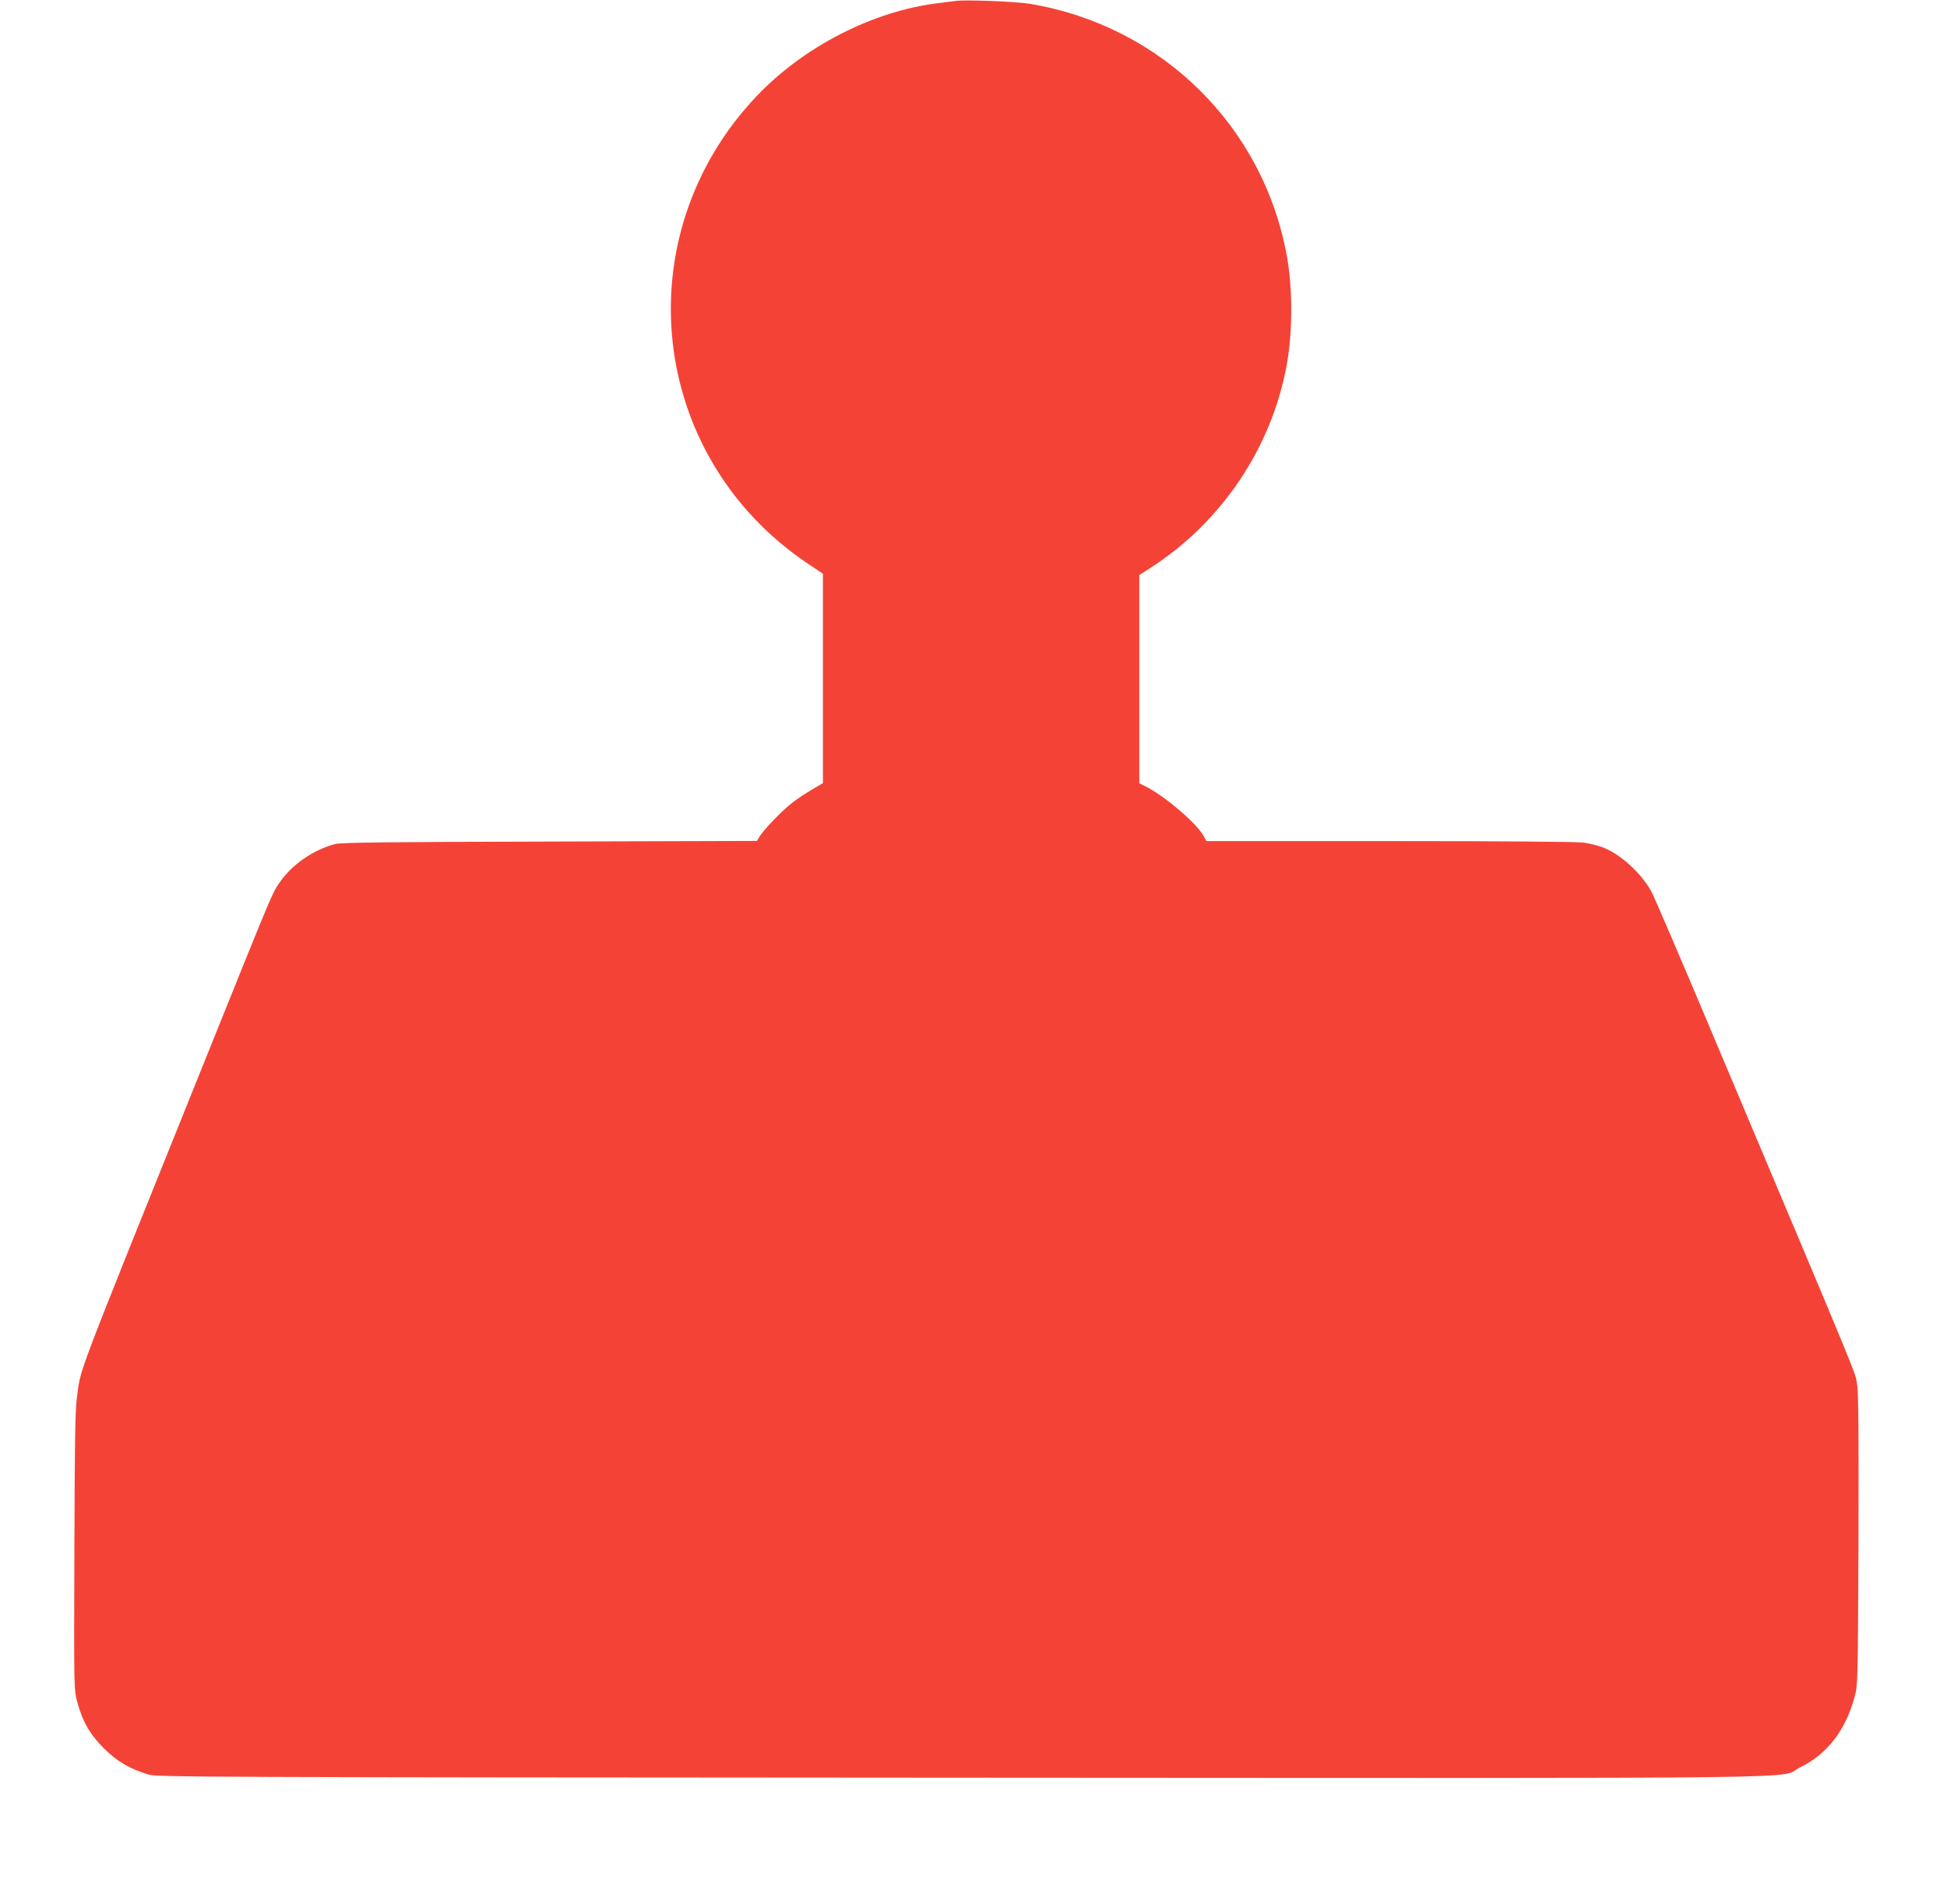
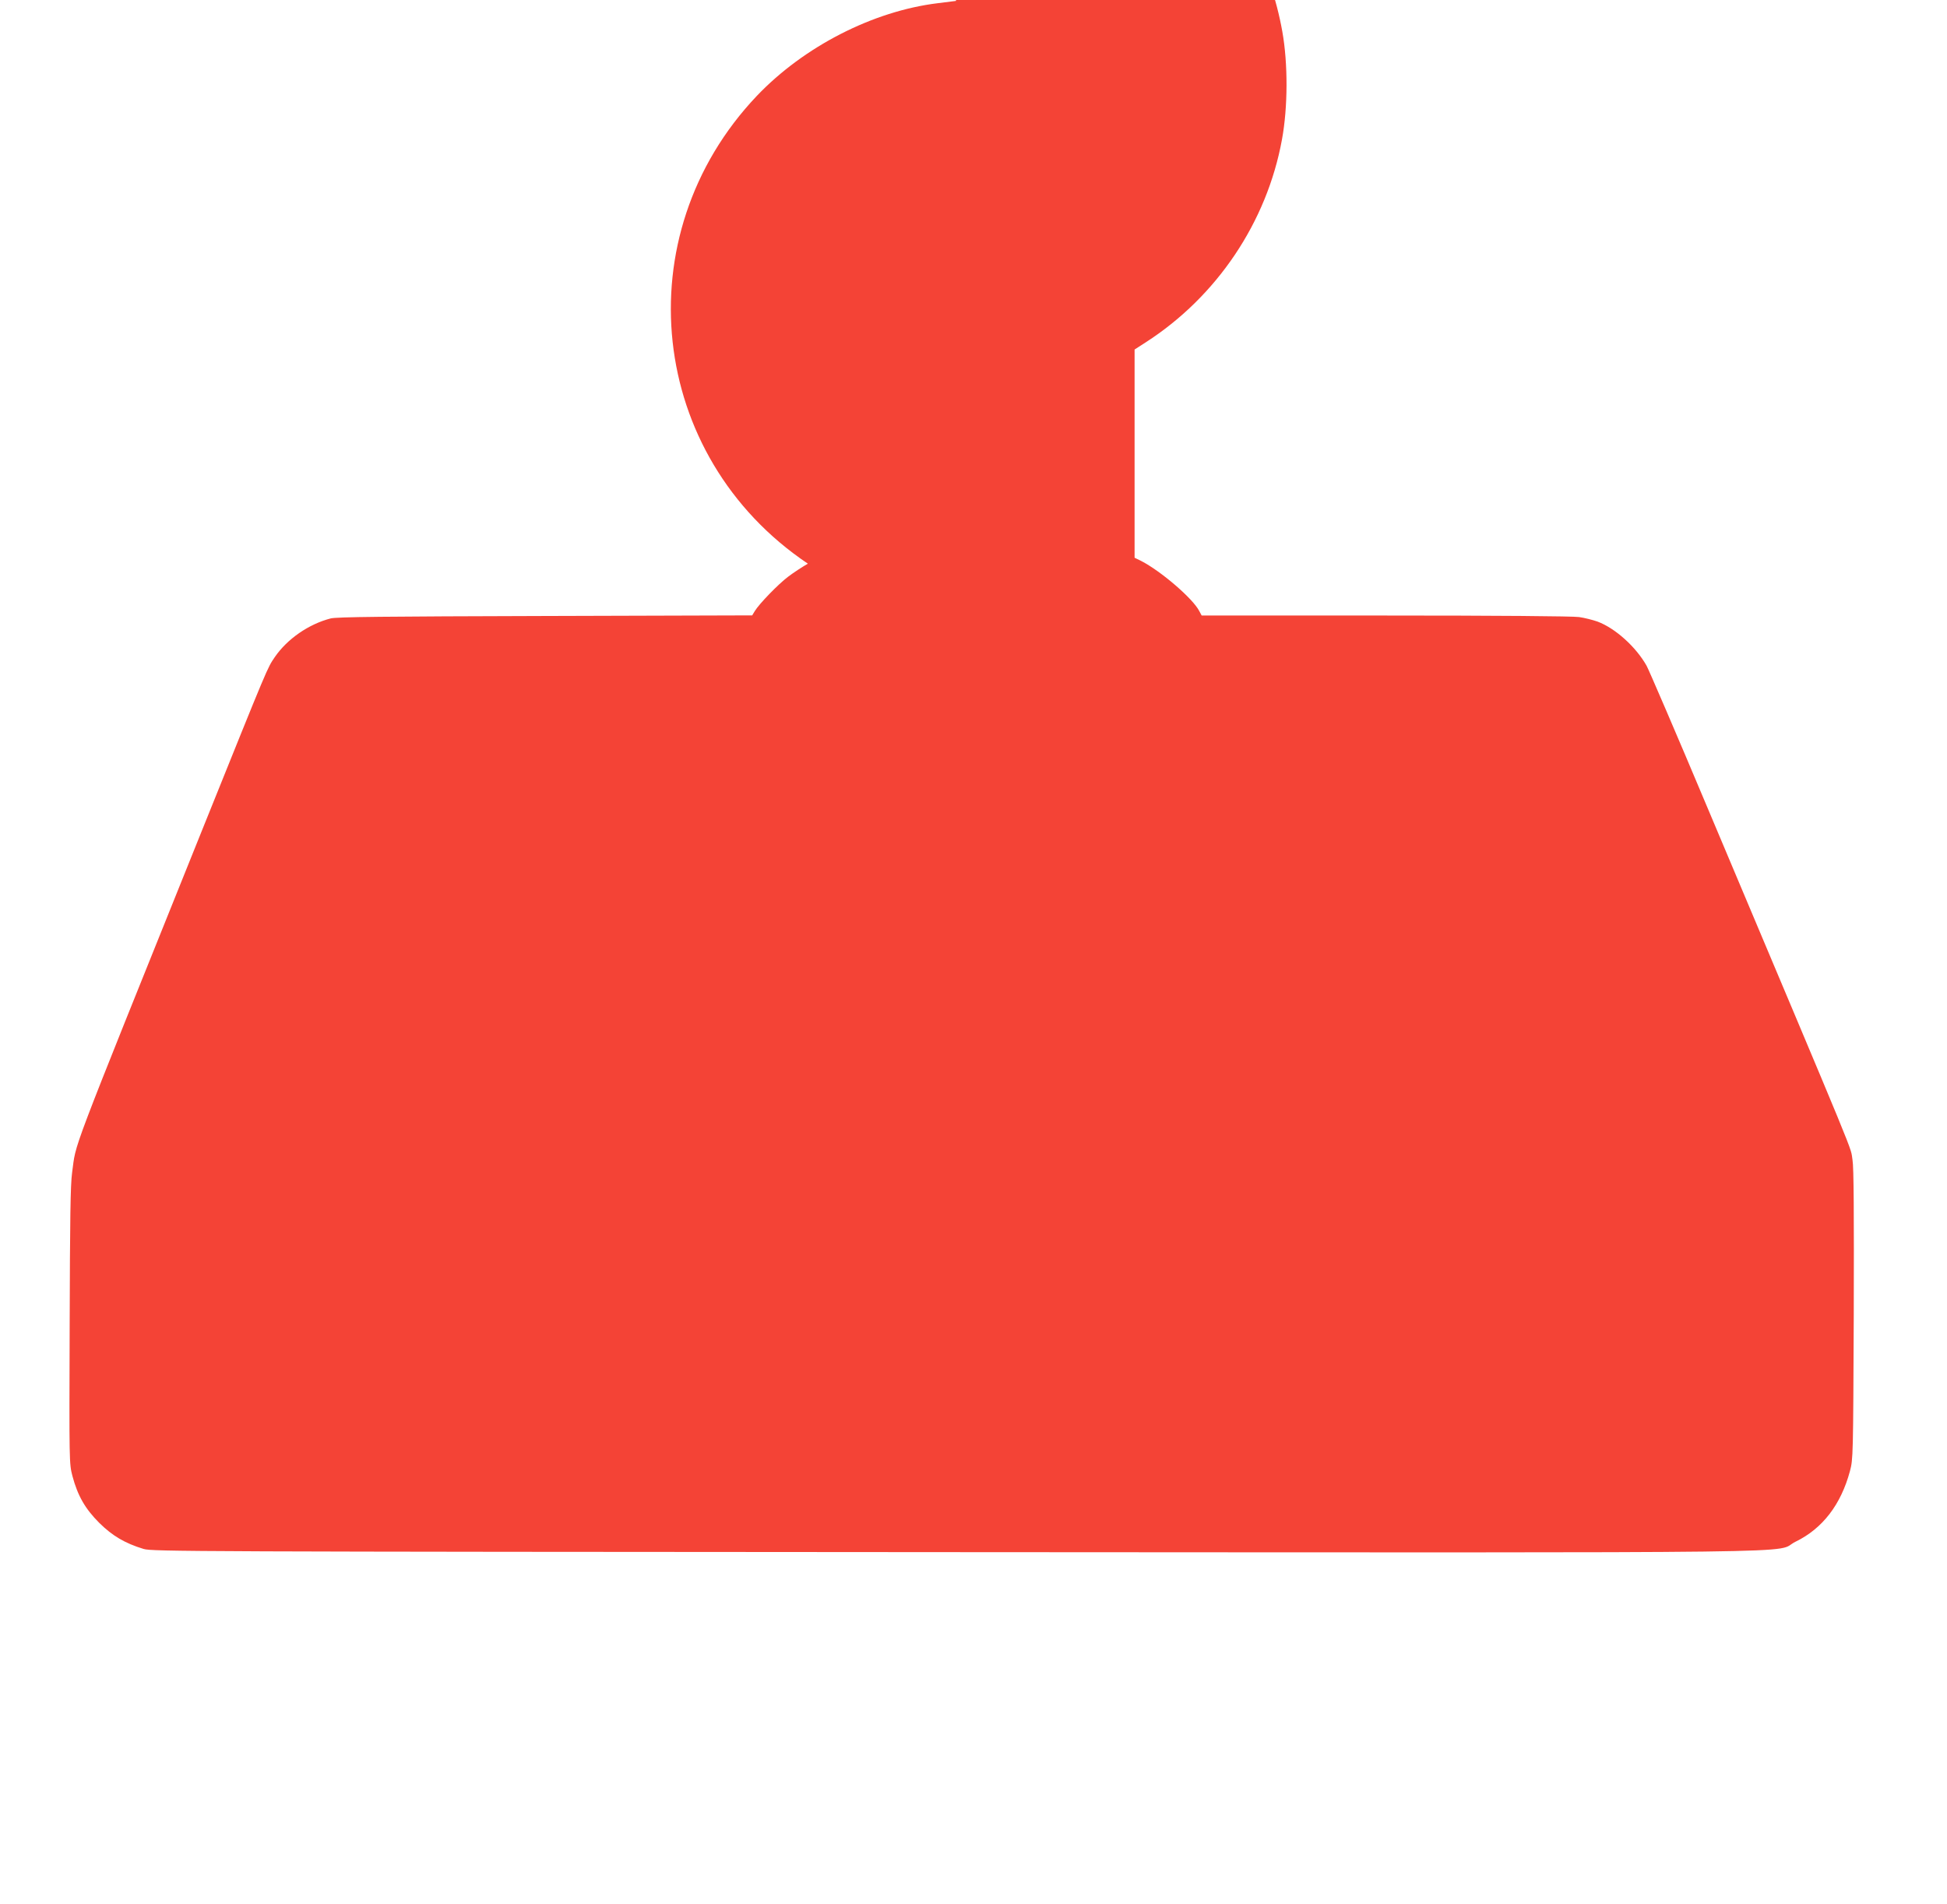
<svg xmlns="http://www.w3.org/2000/svg" version="1.0" width="1280pt" height="1252pt" viewBox="0 0 1280 1252" preserveAspectRatio="xMidYMid meet">
  <g transform="translate(0,1252) scale(0.1,-0.1)" fill="#f44336" stroke="none">
-     <path d="M6285 12514 c-16 -2 -70 -9 -120 -15 -426 -52 -880 -285 -1189 -609 -873 -919 -716 -2370 335 -3076 l99 -66 0 -689 0 -688 -68 -40 c-38 -22 -96 -60 -130 -86 -65 -49 -191 -179 -219 -226 l-17 -28 -1360 -4 c-1061 -3 -1372 -6 -1411 -16 -144 -37 -286 -135 -368 -255 -50 -75 -32 -31 -479 -1141 -895 -2224 -823 -2036 -853 -2248 -11 -80 -14 -300 -16 -1007 -3 -900 -3 -905 18 -987 35 -131 84 -216 177 -309 86 -85 169 -134 291 -171 57 -17 282 -18 5345 -21 5905 -3 5355 -10 5516 69 177 86 298 244 357 464 21 79 21 97 25 1030 2 660 0 969 -8 1014 -18 104 74 -120 -953 2316 -206 490 -387 910 -401 935 -70 124 -205 246 -322 290 -31 11 -86 25 -122 30 -40 6 -552 10 -1274 10 l-1207 0 -16 30 c-42 82 -253 263 -382 329 l-43 21 0 685 0 684 73 47 c469 302 797 791 896 1334 39 212 40 499 2 711 -153 859 -825 1520 -1691 1664 -90 15 -420 28 -485 19z" />
+     <path d="M6285 12514 c-16 -2 -70 -9 -120 -15 -426 -52 -880 -285 -1189 -609 -873 -919 -716 -2370 335 -3076 c-38 -22 -96 -60 -130 -86 -65 -49 -191 -179 -219 -226 l-17 -28 -1360 -4 c-1061 -3 -1372 -6 -1411 -16 -144 -37 -286 -135 -368 -255 -50 -75 -32 -31 -479 -1141 -895 -2224 -823 -2036 -853 -2248 -11 -80 -14 -300 -16 -1007 -3 -900 -3 -905 18 -987 35 -131 84 -216 177 -309 86 -85 169 -134 291 -171 57 -17 282 -18 5345 -21 5905 -3 5355 -10 5516 69 177 86 298 244 357 464 21 79 21 97 25 1030 2 660 0 969 -8 1014 -18 104 74 -120 -953 2316 -206 490 -387 910 -401 935 -70 124 -205 246 -322 290 -31 11 -86 25 -122 30 -40 6 -552 10 -1274 10 l-1207 0 -16 30 c-42 82 -253 263 -382 329 l-43 21 0 685 0 684 73 47 c469 302 797 791 896 1334 39 212 40 499 2 711 -153 859 -825 1520 -1691 1664 -90 15 -420 28 -485 19z" />
  </g>
</svg>